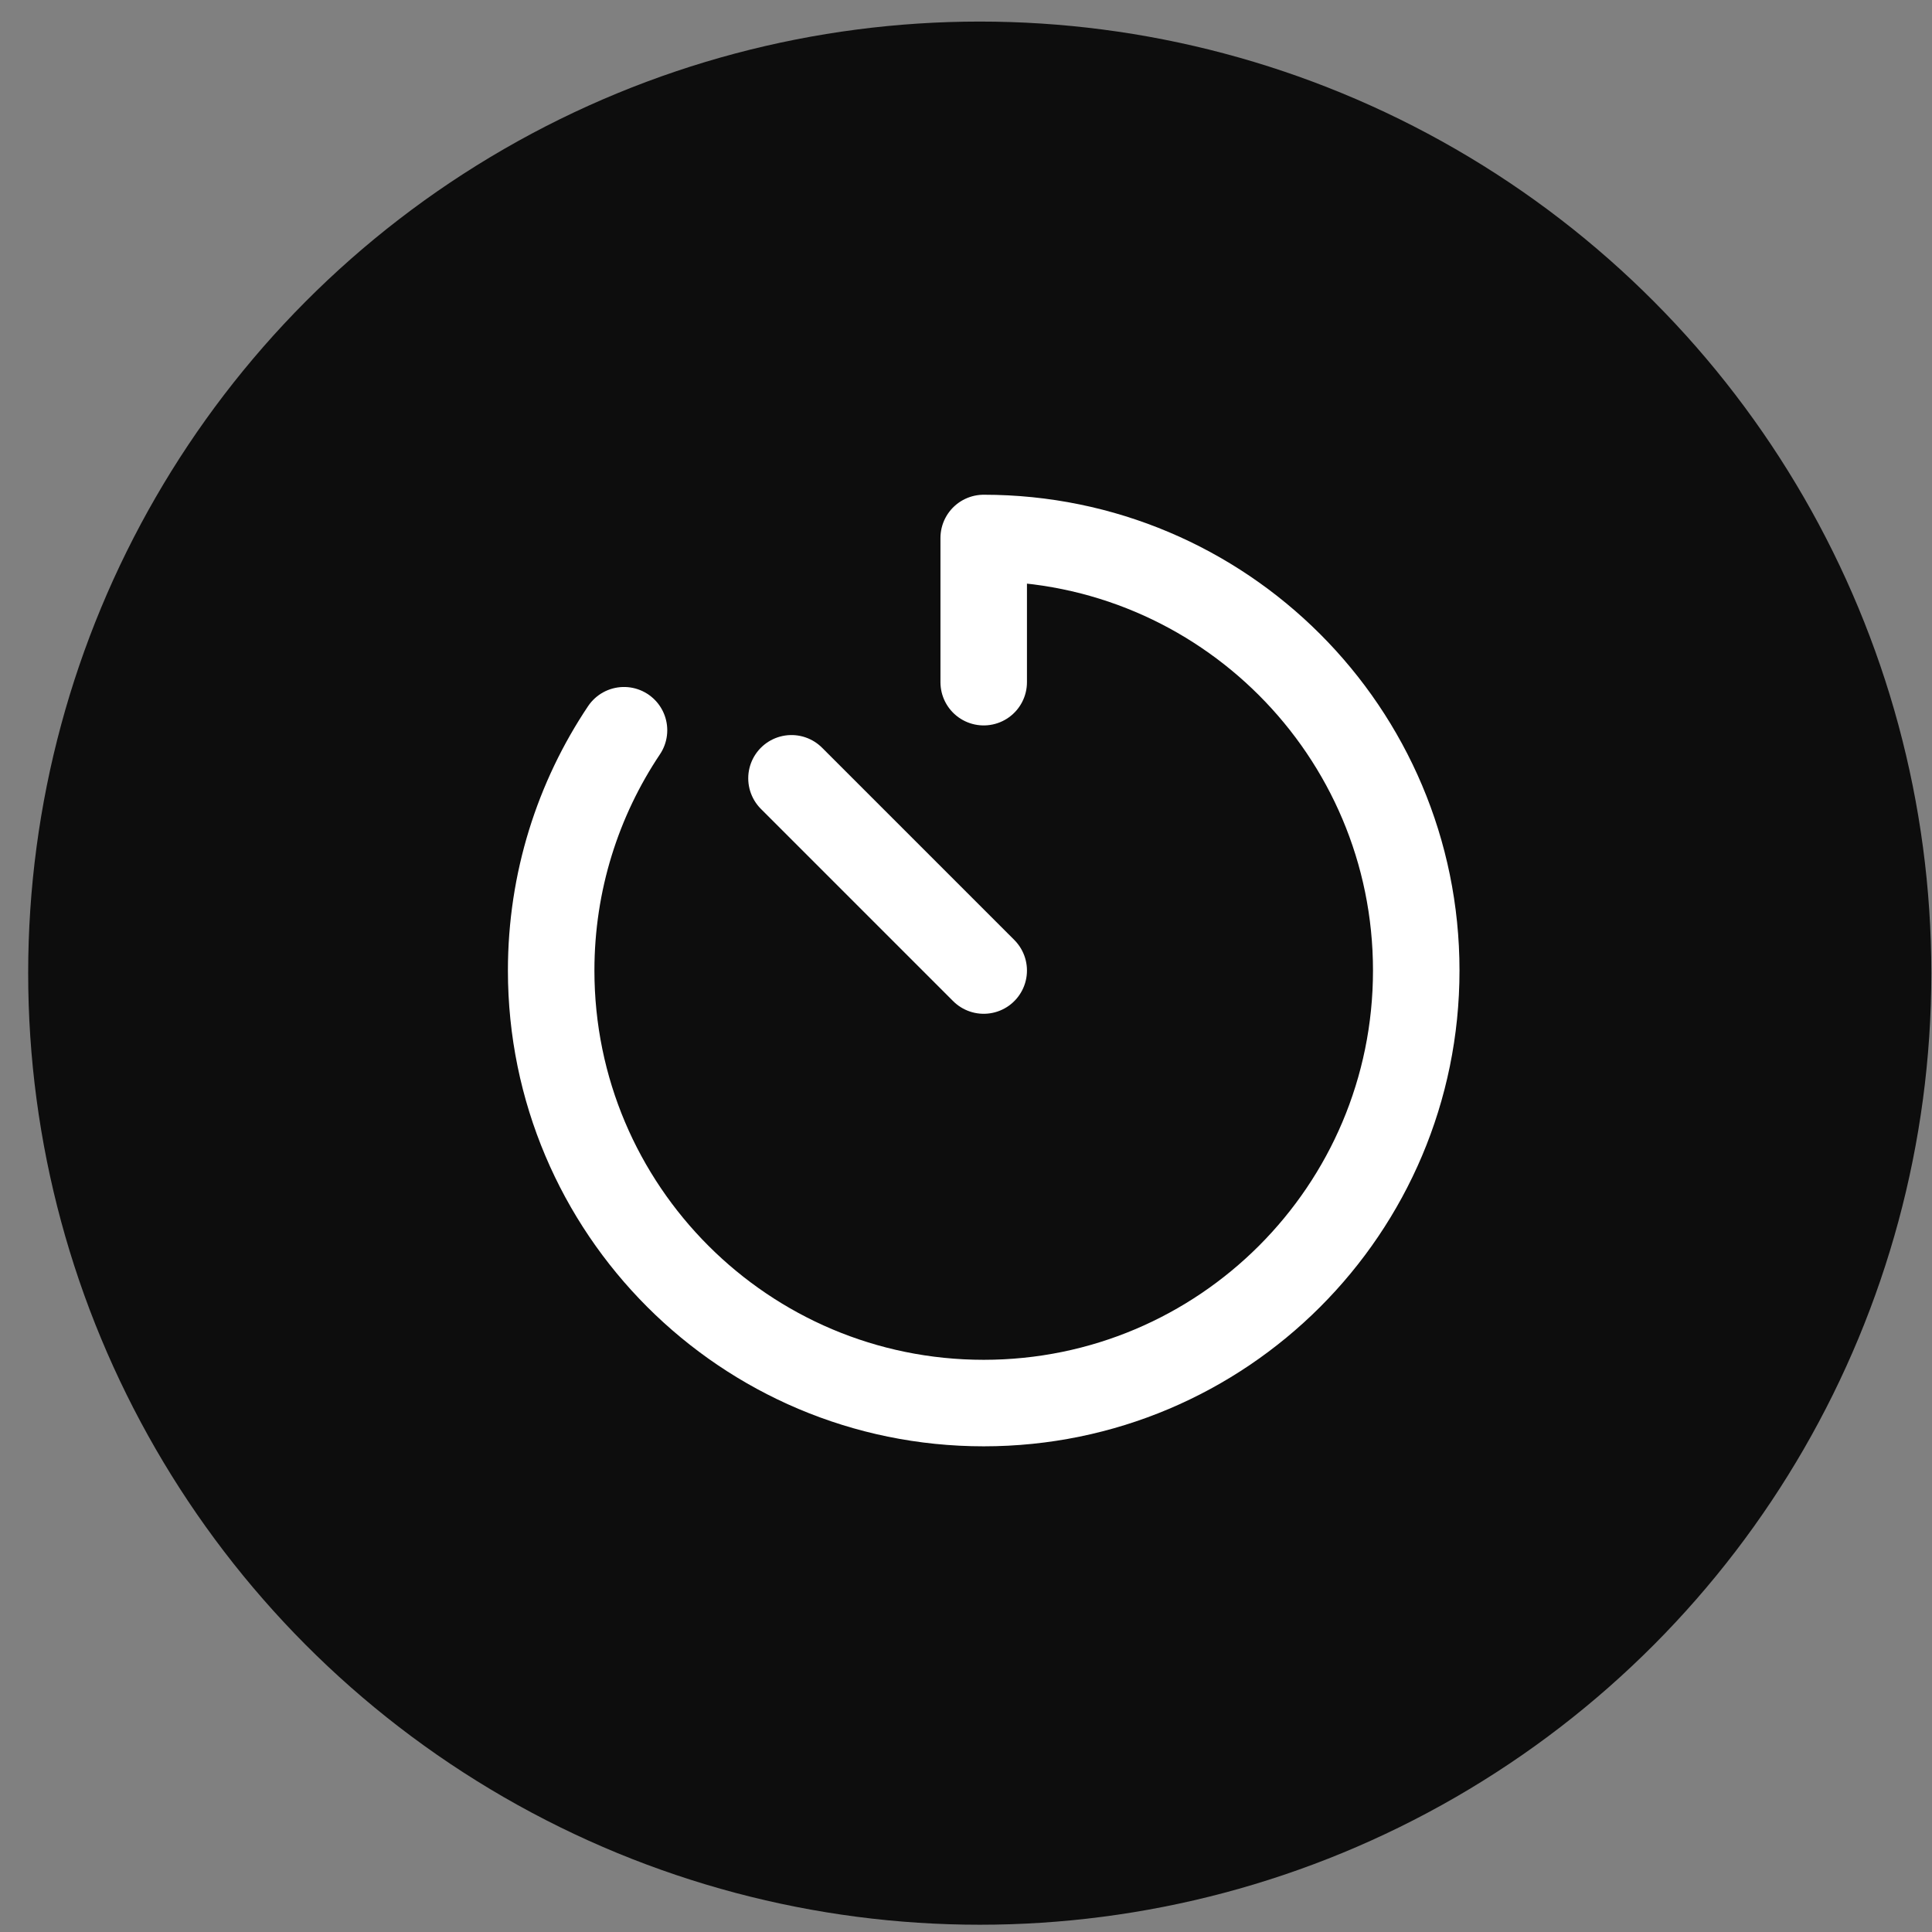
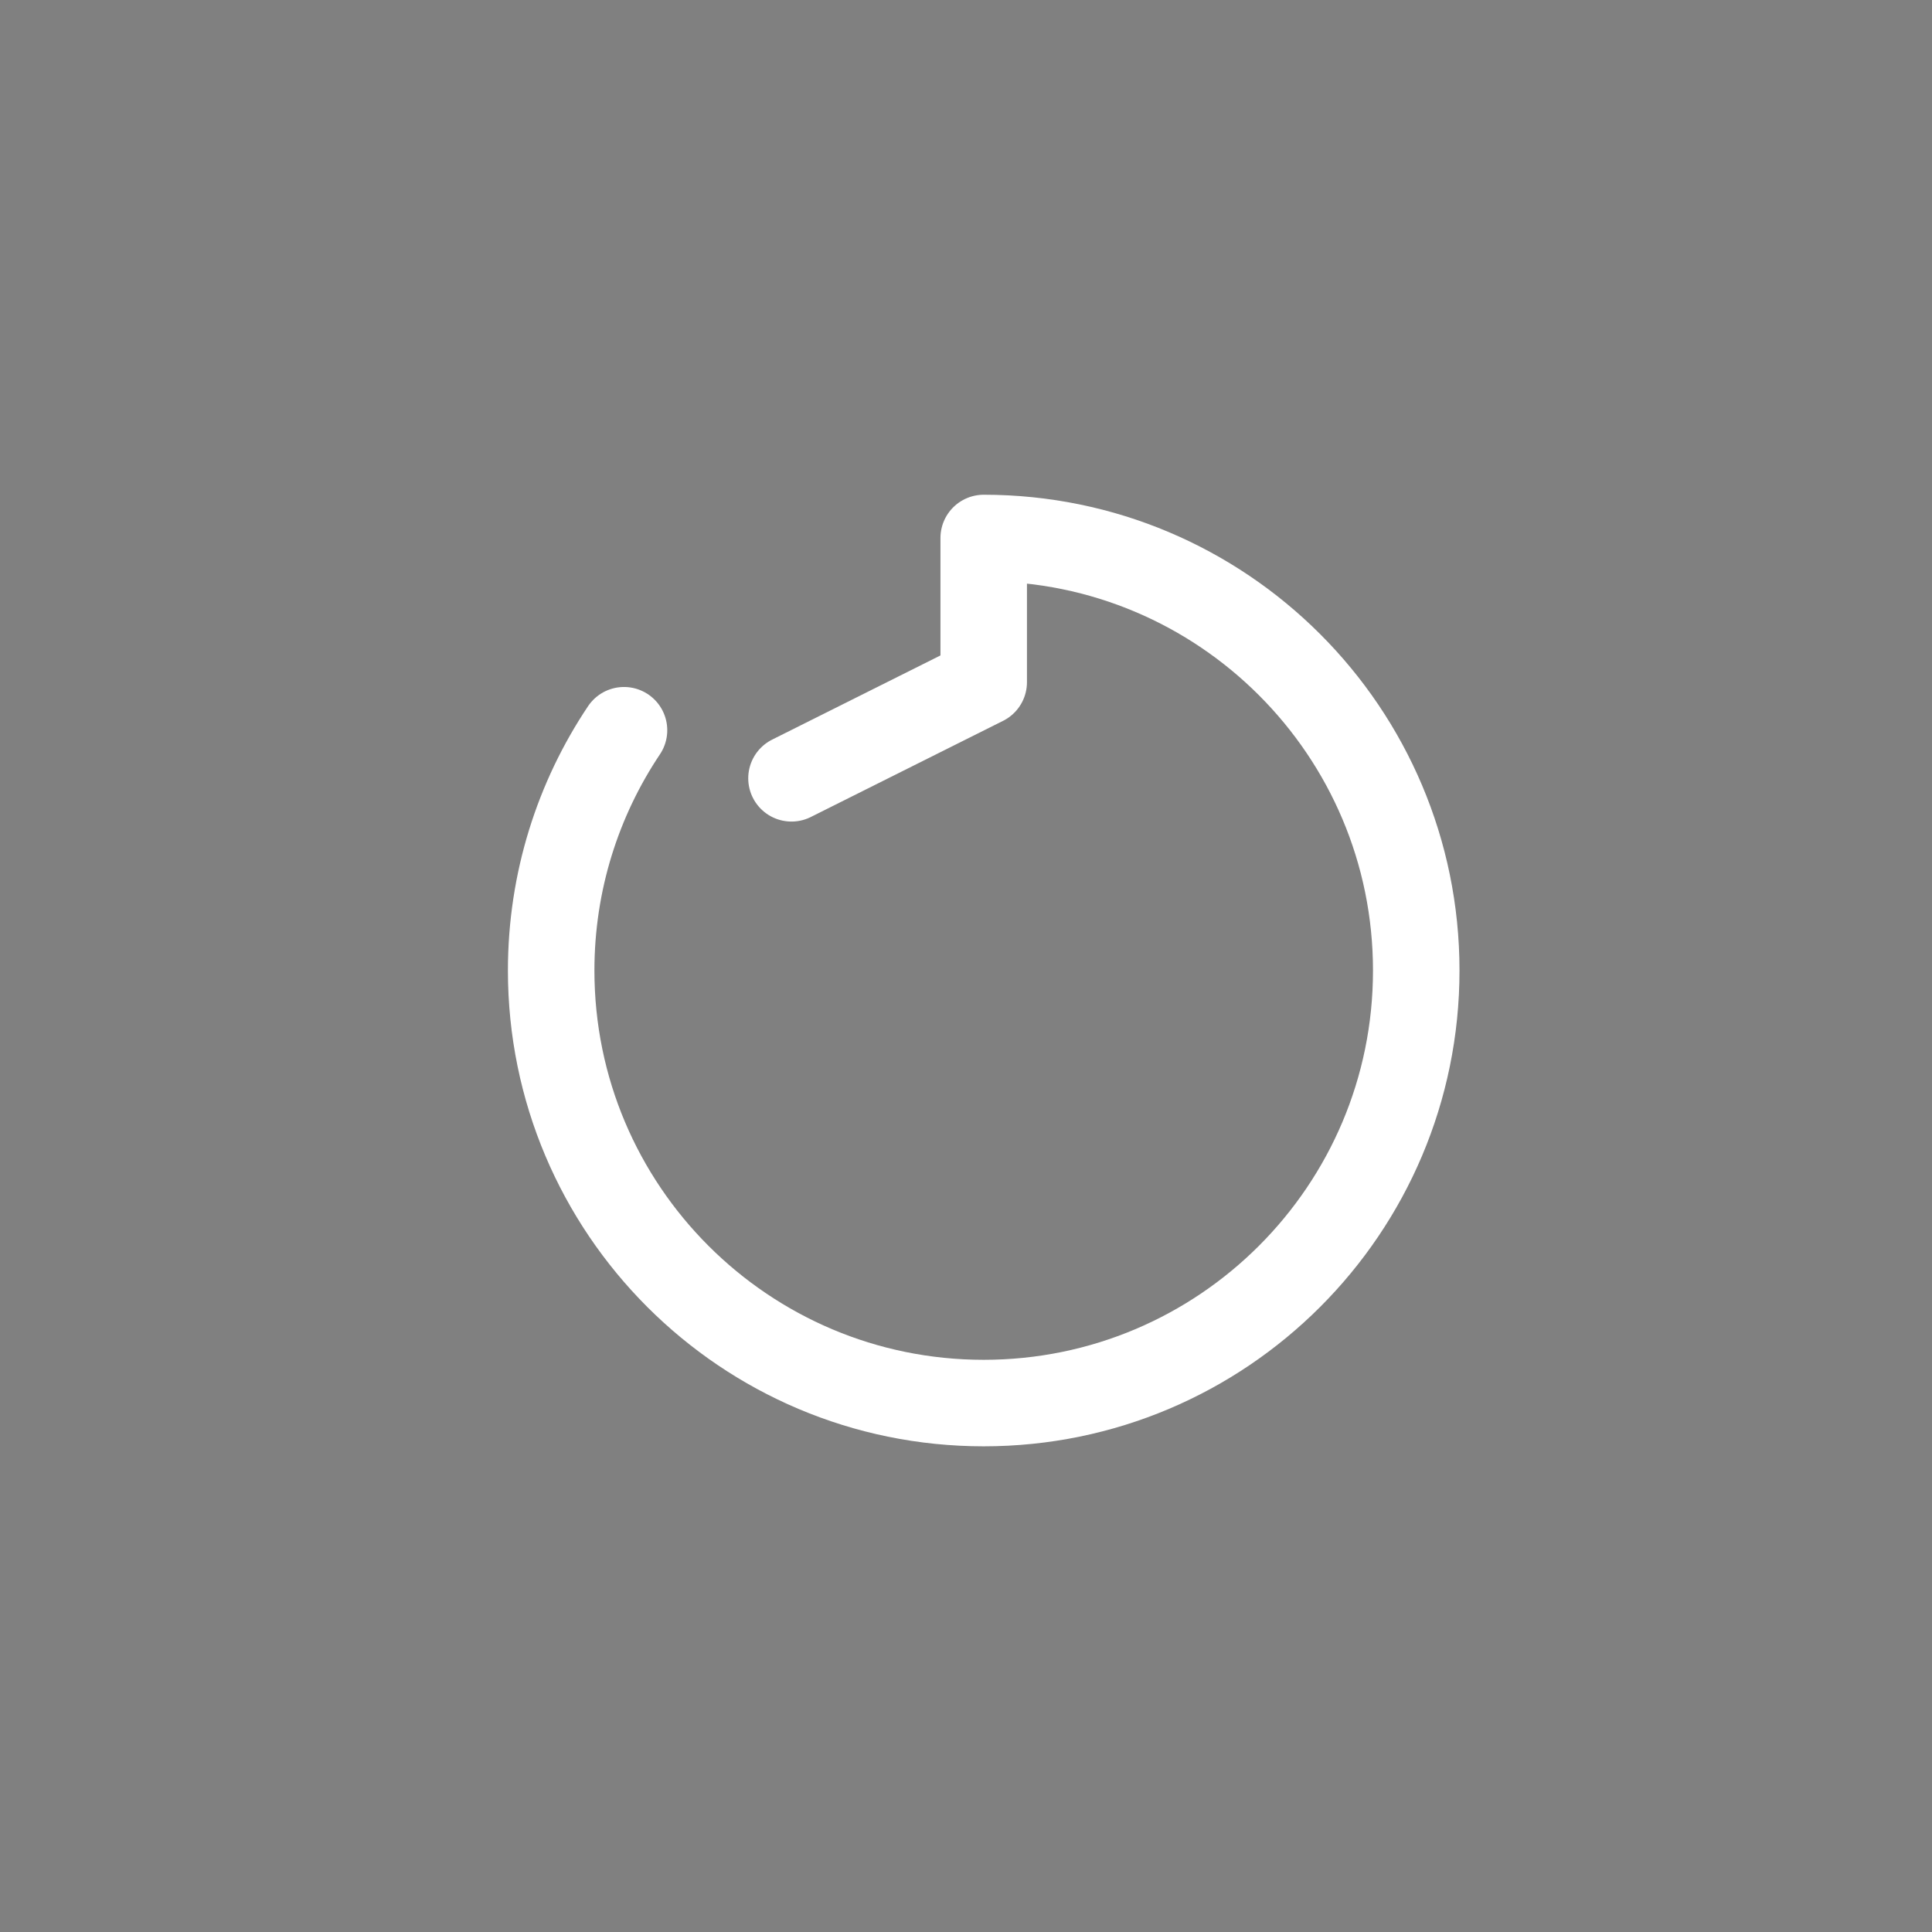
<svg xmlns="http://www.w3.org/2000/svg" width="67" height="67" viewBox="0 0 67 67" fill="none">
  <rect x="0" y="0" width="67" height="67" fill="#808080" stroke="none" />
-   <circle cx="33.977" cy="33.748" r="33" fill="#0D0D0D" />
-   <path d="M21.64 25.324C20.045 27.707 19.114 30.574 19.114 33.657C19.114 41.941 25.83 48.657 34.114 48.657C42.398 48.657 49.114 41.941 49.114 33.657C49.114 25.373 42.398 18.657 34.114 18.657V23.657M34.114 33.657L27.448 26.991" stroke="white" stroke-width="3" stroke-linecap="round" stroke-linejoin="round" />
+   <path d="M21.64 25.324C20.045 27.707 19.114 30.574 19.114 33.657C19.114 41.941 25.83 48.657 34.114 48.657C42.398 48.657 49.114 41.941 49.114 33.657C49.114 25.373 42.398 18.657 34.114 18.657V23.657L27.448 26.991" stroke="white" stroke-width="3" stroke-linecap="round" stroke-linejoin="round" />
</svg>